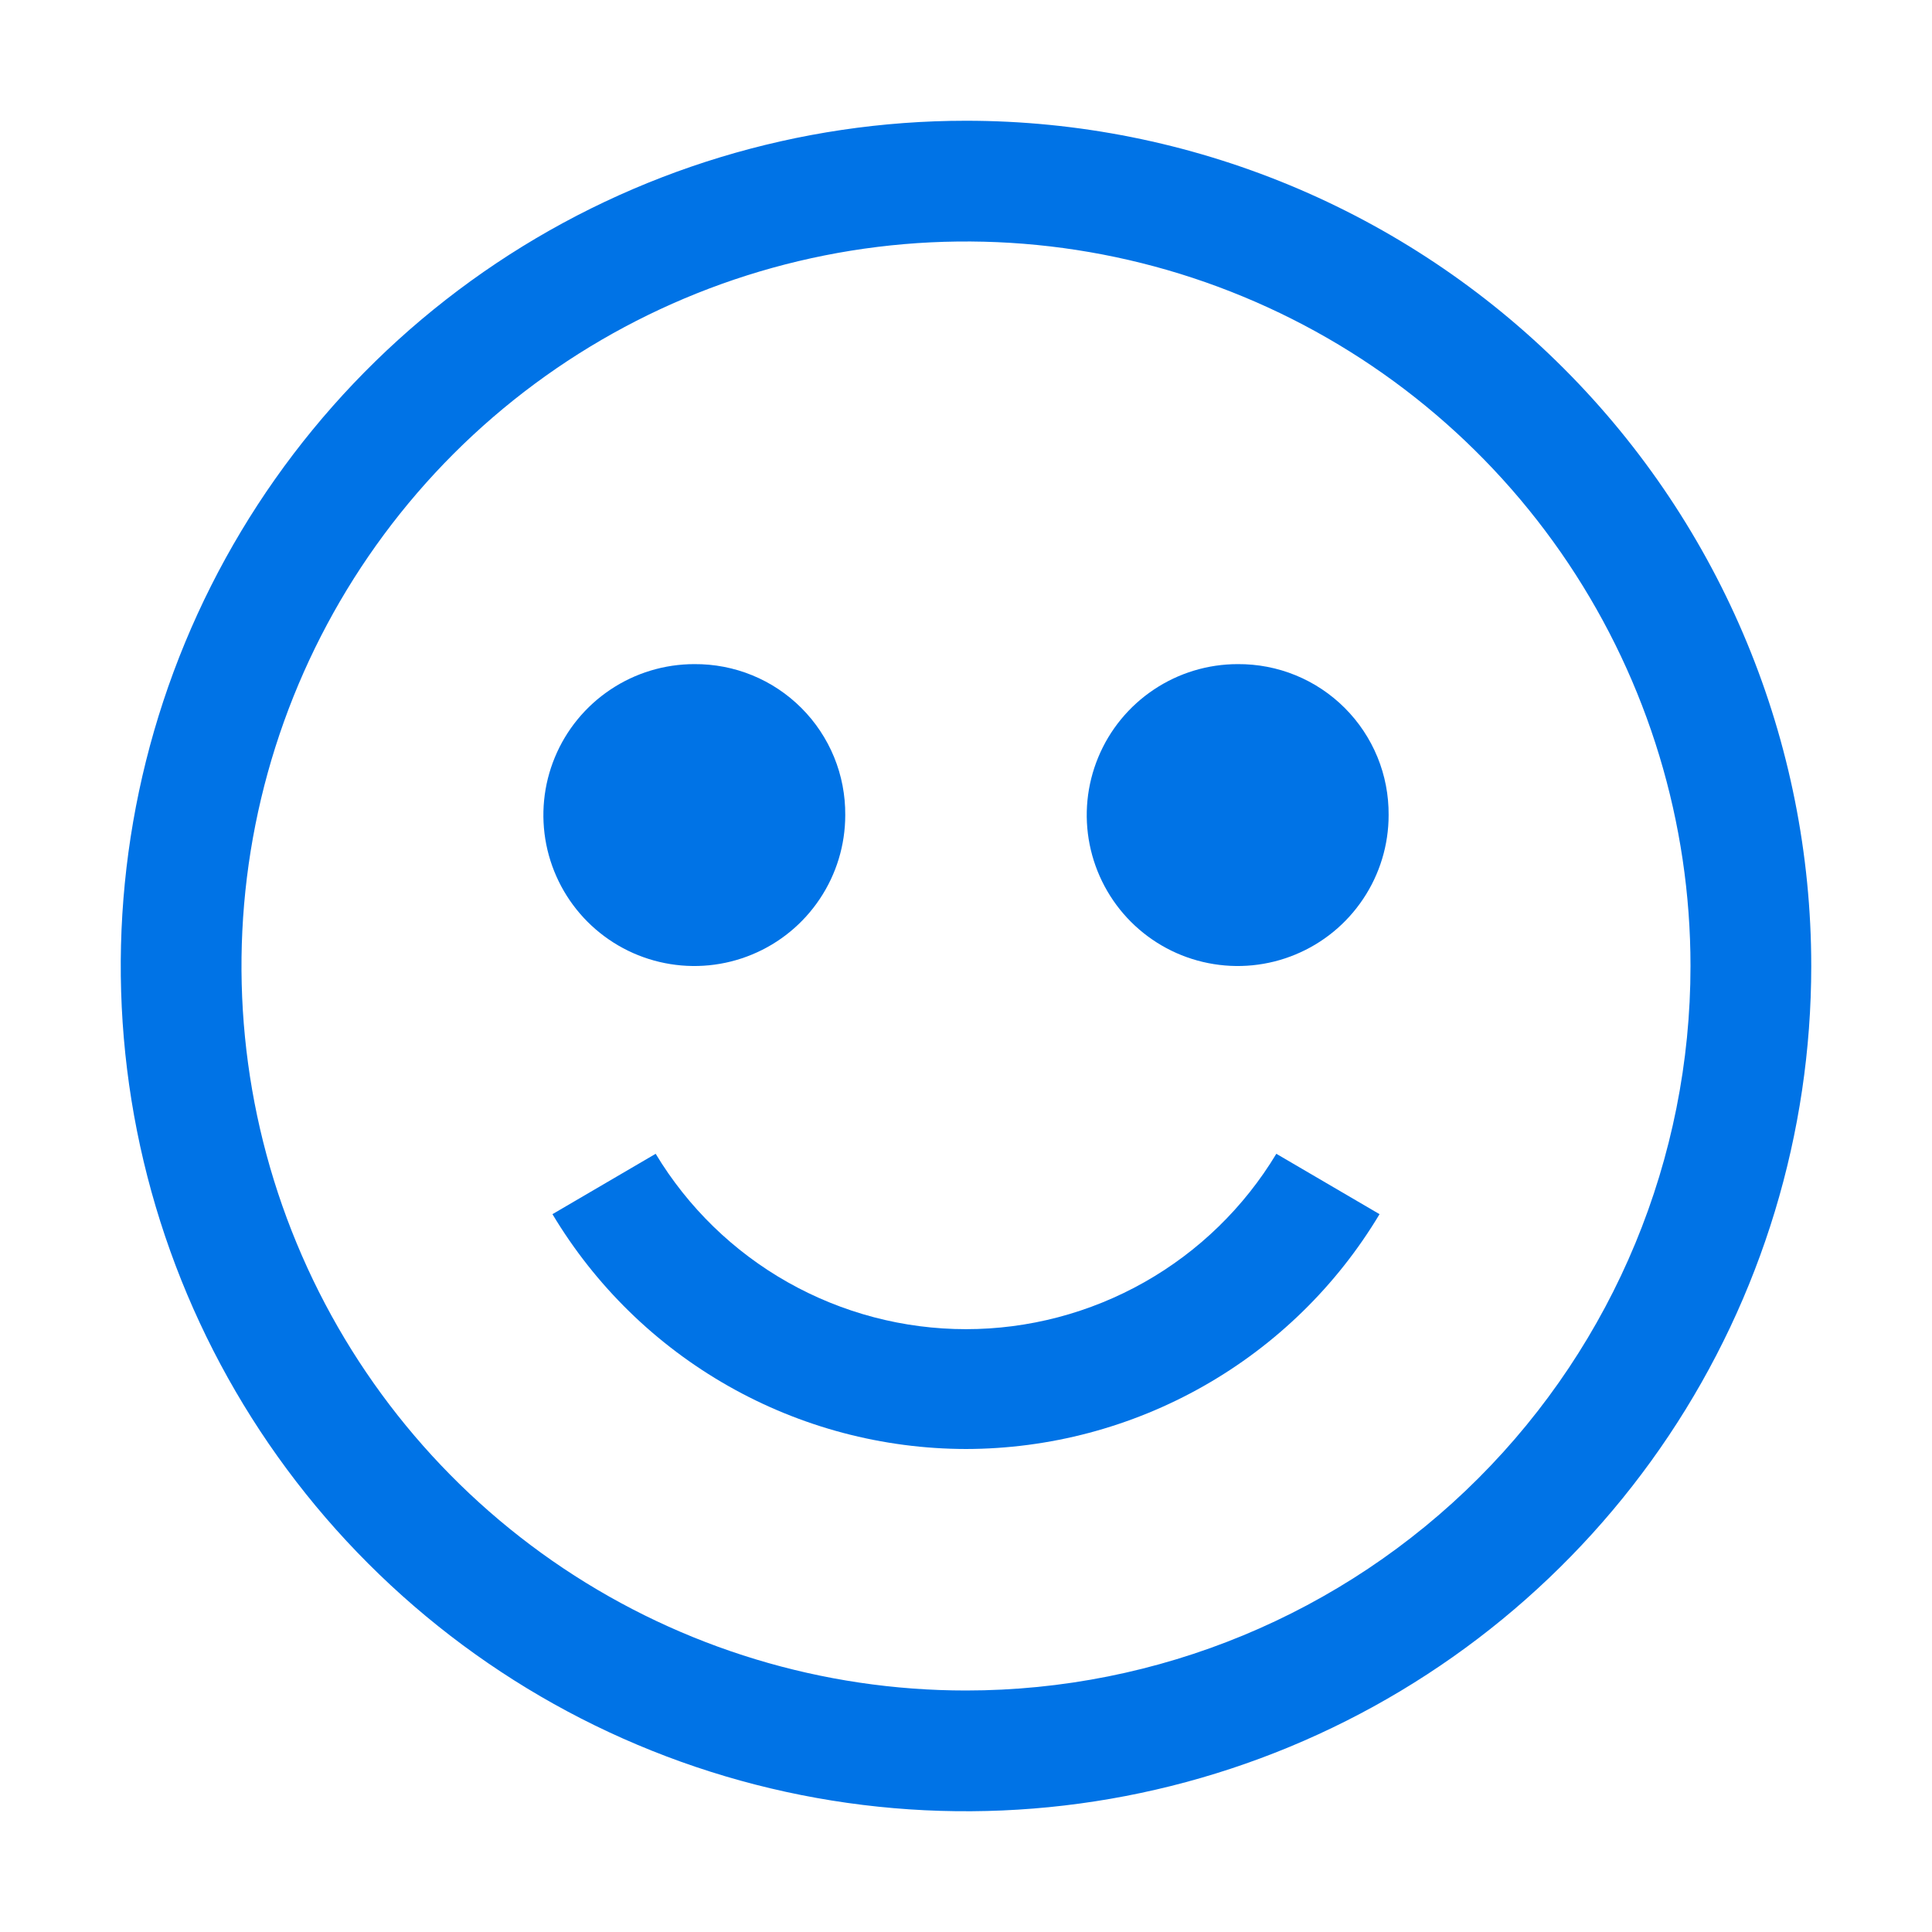
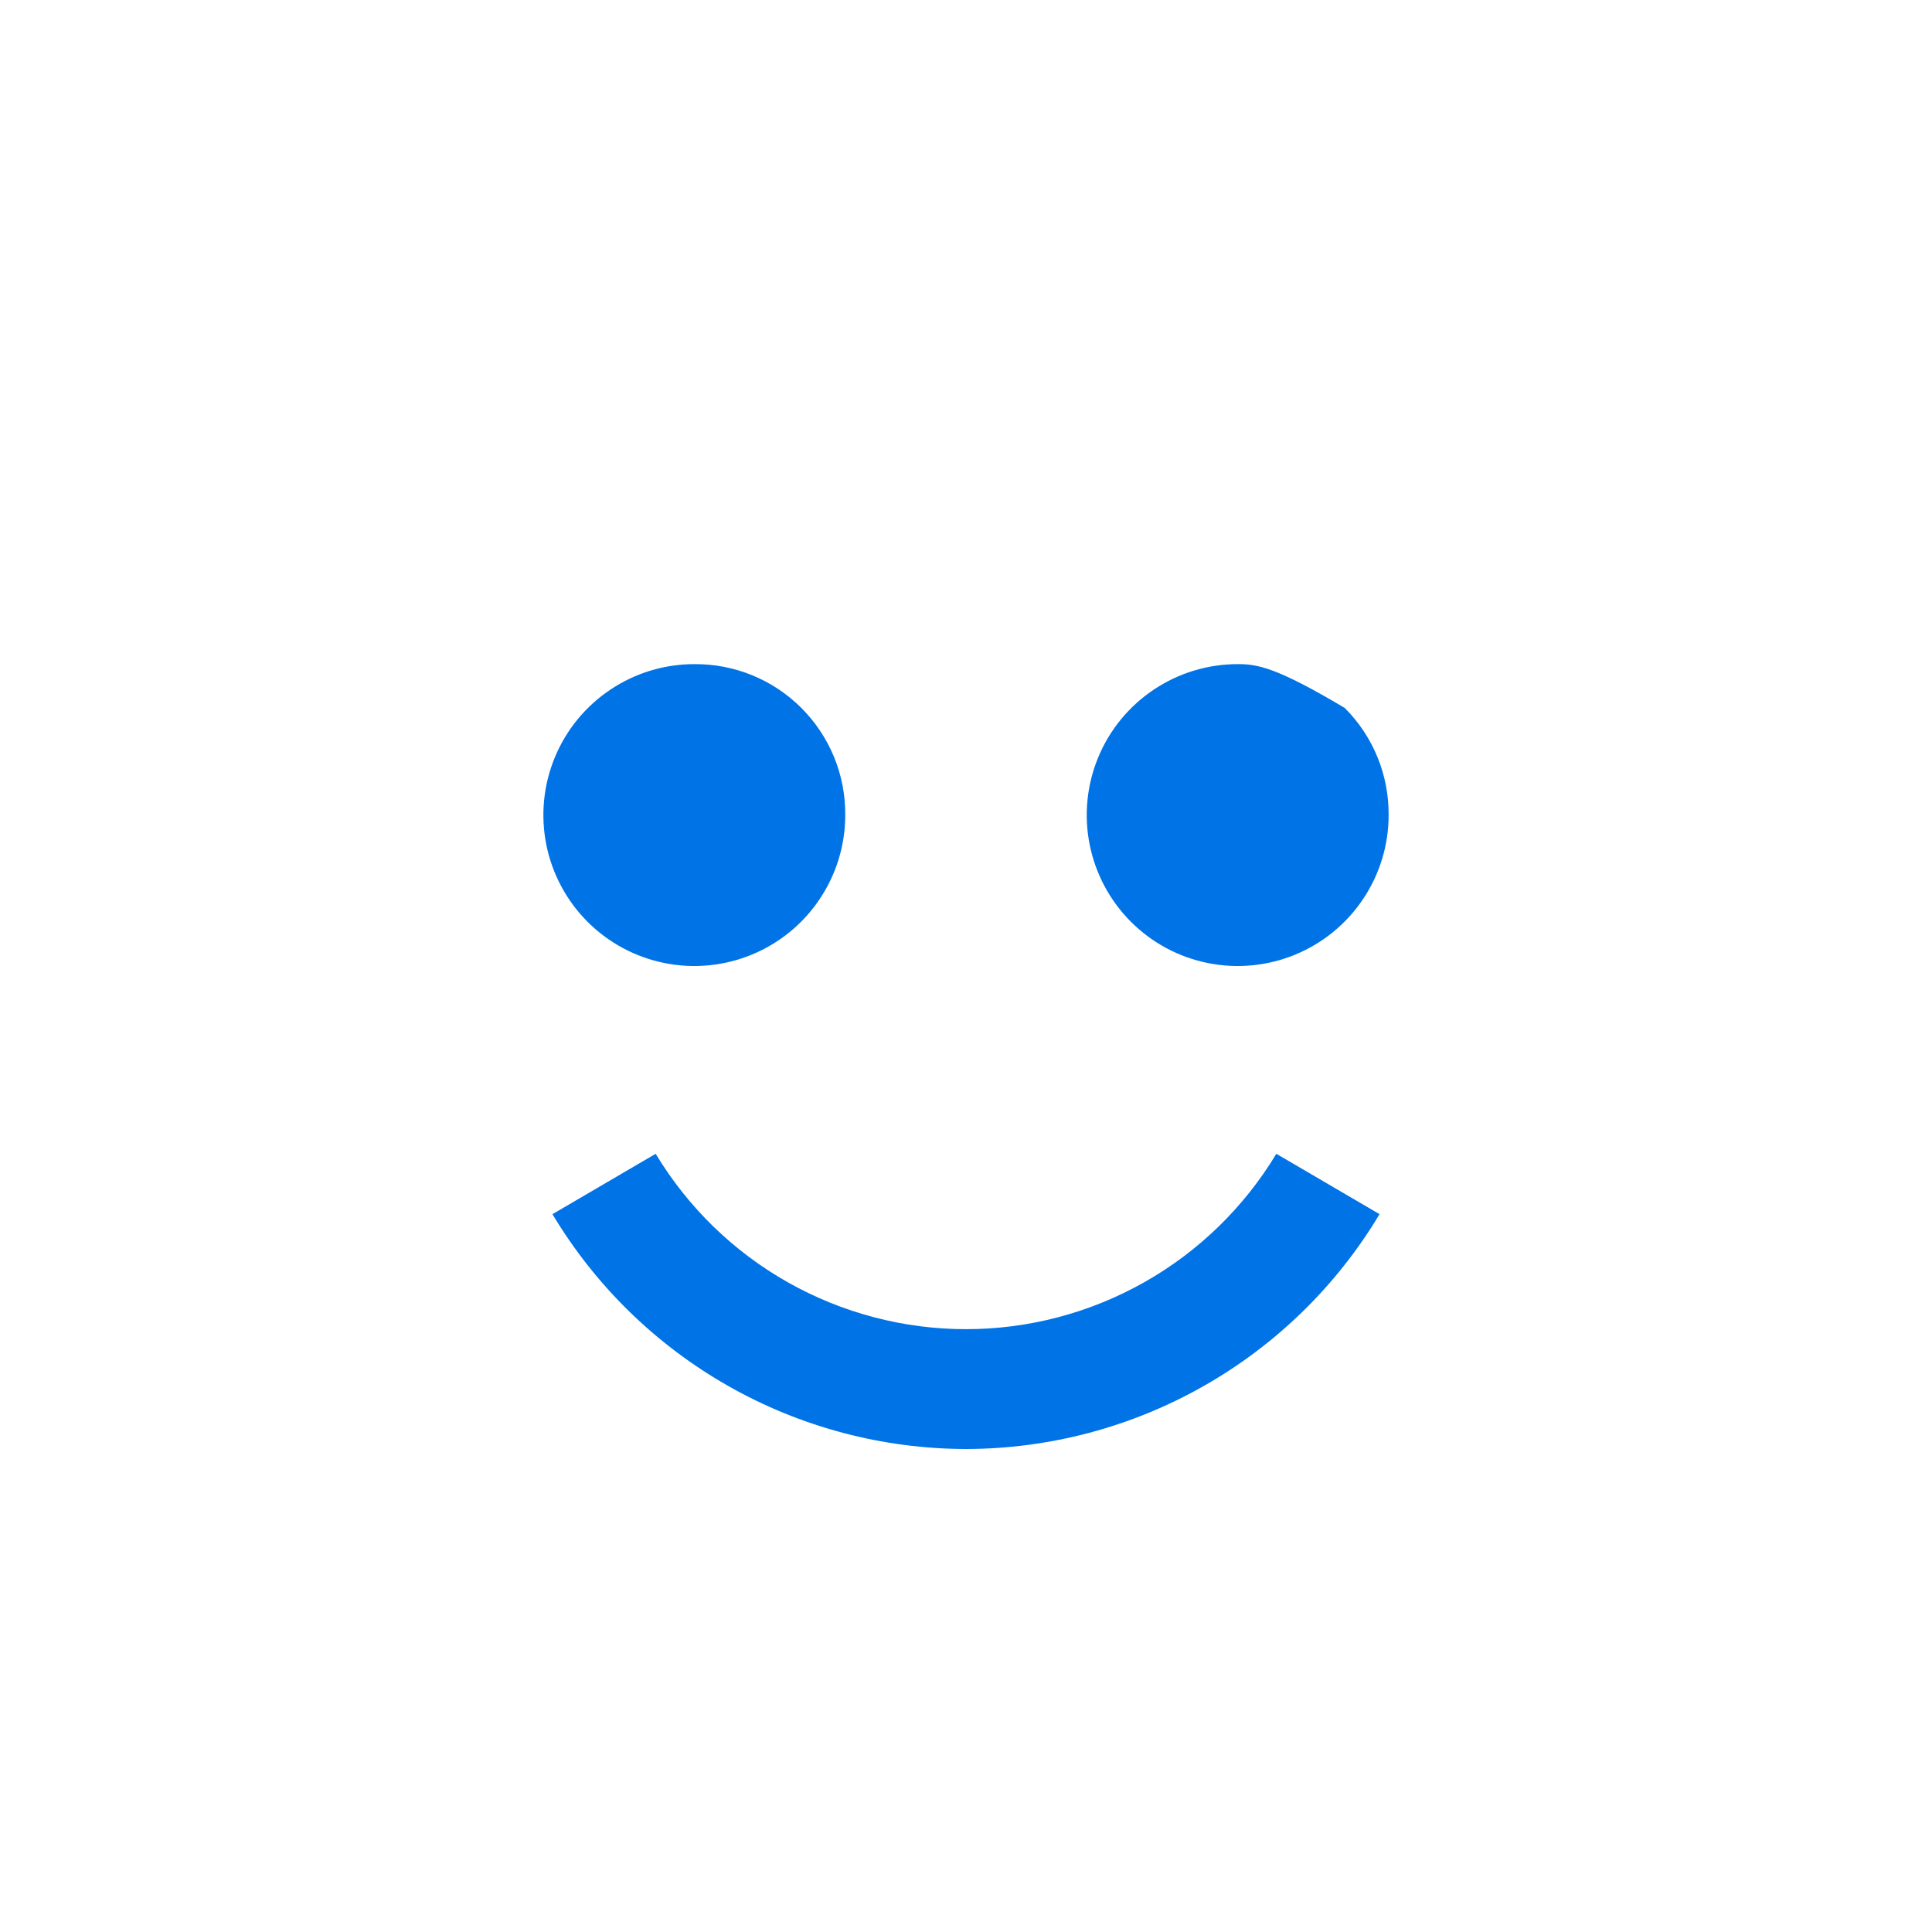
<svg xmlns="http://www.w3.org/2000/svg" width="40" height="40" viewBox="0 0 40 40" fill="none">
-   <path d="M20 2.5C16.539 2.5 13.155 3.526 10.277 5.449C7.4 7.372 5.157 10.105 3.832 13.303C2.508 16.501 2.161 20.019 2.836 23.414C3.512 26.809 5.178 29.927 7.626 32.374C10.073 34.822 13.191 36.489 16.586 37.164C19.981 37.839 23.499 37.492 26.697 36.168C29.895 34.843 32.628 32.6 34.551 29.723C36.474 26.845 37.5 23.461 37.5 20C37.5 15.359 35.656 10.908 32.374 7.626C29.093 4.344 24.641 2.5 20 2.5ZM20 35C17.033 35 14.133 34.12 11.666 32.472C9.2 30.824 7.277 28.481 6.142 25.74C5.006 22.999 4.709 19.983 5.288 17.074C5.867 14.164 7.296 11.491 9.393 9.393C11.491 7.296 14.164 5.867 17.074 5.288C19.983 4.709 22.999 5.006 25.74 6.142C28.481 7.277 30.824 9.2 32.472 11.666C34.12 14.133 35 17.033 35 20C35 23.978 33.42 27.794 30.607 30.607C27.794 33.42 23.978 35 20 35Z" fill="#0073E6" />
-   <path d="M14.375 13.75C13.757 13.75 13.153 13.933 12.639 14.277C12.125 14.62 11.724 15.108 11.488 15.679C11.251 16.25 11.19 16.879 11.31 17.485C11.431 18.091 11.728 18.648 12.165 19.085C12.602 19.522 13.159 19.82 13.765 19.94C14.371 20.061 15 19.999 15.571 19.762C16.142 19.526 16.63 19.125 16.973 18.611C17.317 18.097 17.5 17.493 17.5 16.875C17.503 16.464 17.425 16.056 17.269 15.675C17.113 15.295 16.883 14.949 16.592 14.658C16.301 14.367 15.956 14.137 15.575 13.981C15.194 13.825 14.786 13.747 14.375 13.75ZM25.625 13.75C25.007 13.75 24.403 13.933 23.889 14.277C23.375 14.62 22.974 15.108 22.738 15.679C22.501 16.25 22.439 16.879 22.56 17.485C22.681 18.091 22.978 18.648 23.415 19.085C23.852 19.522 24.409 19.82 25.015 19.94C25.622 20.061 26.25 19.999 26.821 19.762C27.392 19.526 27.88 19.125 28.223 18.611C28.567 18.097 28.75 17.493 28.75 16.875C28.753 16.464 28.675 16.056 28.519 15.675C28.363 15.295 28.133 14.949 27.842 14.658C27.551 14.367 27.206 14.137 26.825 13.981C26.444 13.825 26.036 13.747 25.625 13.75ZM20 30C21.726 29.997 23.421 29.548 24.921 28.696C26.422 27.844 27.676 26.618 28.562 25.138L26.425 23.888C25.758 24.995 24.816 25.912 23.69 26.548C22.564 27.184 21.293 27.519 20 27.519C18.707 27.519 17.436 27.184 16.31 26.548C15.184 25.912 14.242 24.995 13.575 23.888L11.438 25.138C12.324 26.618 13.578 27.844 15.079 28.696C16.579 29.548 18.274 29.997 20 30Z" fill="#0073E6" />
+   <path d="M14.375 13.75C13.757 13.75 13.153 13.933 12.639 14.277C12.125 14.62 11.724 15.108 11.488 15.679C11.251 16.25 11.19 16.879 11.31 17.485C11.431 18.091 11.728 18.648 12.165 19.085C12.602 19.522 13.159 19.82 13.765 19.94C14.371 20.061 15 19.999 15.571 19.762C16.142 19.526 16.63 19.125 16.973 18.611C17.317 18.097 17.5 17.493 17.5 16.875C17.503 16.464 17.425 16.056 17.269 15.675C17.113 15.295 16.883 14.949 16.592 14.658C16.301 14.367 15.956 14.137 15.575 13.981C15.194 13.825 14.786 13.747 14.375 13.75ZM25.625 13.75C25.007 13.75 24.403 13.933 23.889 14.277C23.375 14.62 22.974 15.108 22.738 15.679C22.501 16.25 22.439 16.879 22.56 17.485C22.681 18.091 22.978 18.648 23.415 19.085C23.852 19.522 24.409 19.82 25.015 19.94C25.622 20.061 26.25 19.999 26.821 19.762C27.392 19.526 27.88 19.125 28.223 18.611C28.567 18.097 28.75 17.493 28.75 16.875C28.753 16.464 28.675 16.056 28.519 15.675C28.363 15.295 28.133 14.949 27.842 14.658C26.444 13.825 26.036 13.747 25.625 13.75ZM20 30C21.726 29.997 23.421 29.548 24.921 28.696C26.422 27.844 27.676 26.618 28.562 25.138L26.425 23.888C25.758 24.995 24.816 25.912 23.69 26.548C22.564 27.184 21.293 27.519 20 27.519C18.707 27.519 17.436 27.184 16.31 26.548C15.184 25.912 14.242 24.995 13.575 23.888L11.438 25.138C12.324 26.618 13.578 27.844 15.079 28.696C16.579 29.548 18.274 29.997 20 30Z" fill="#0073E6" />
</svg>